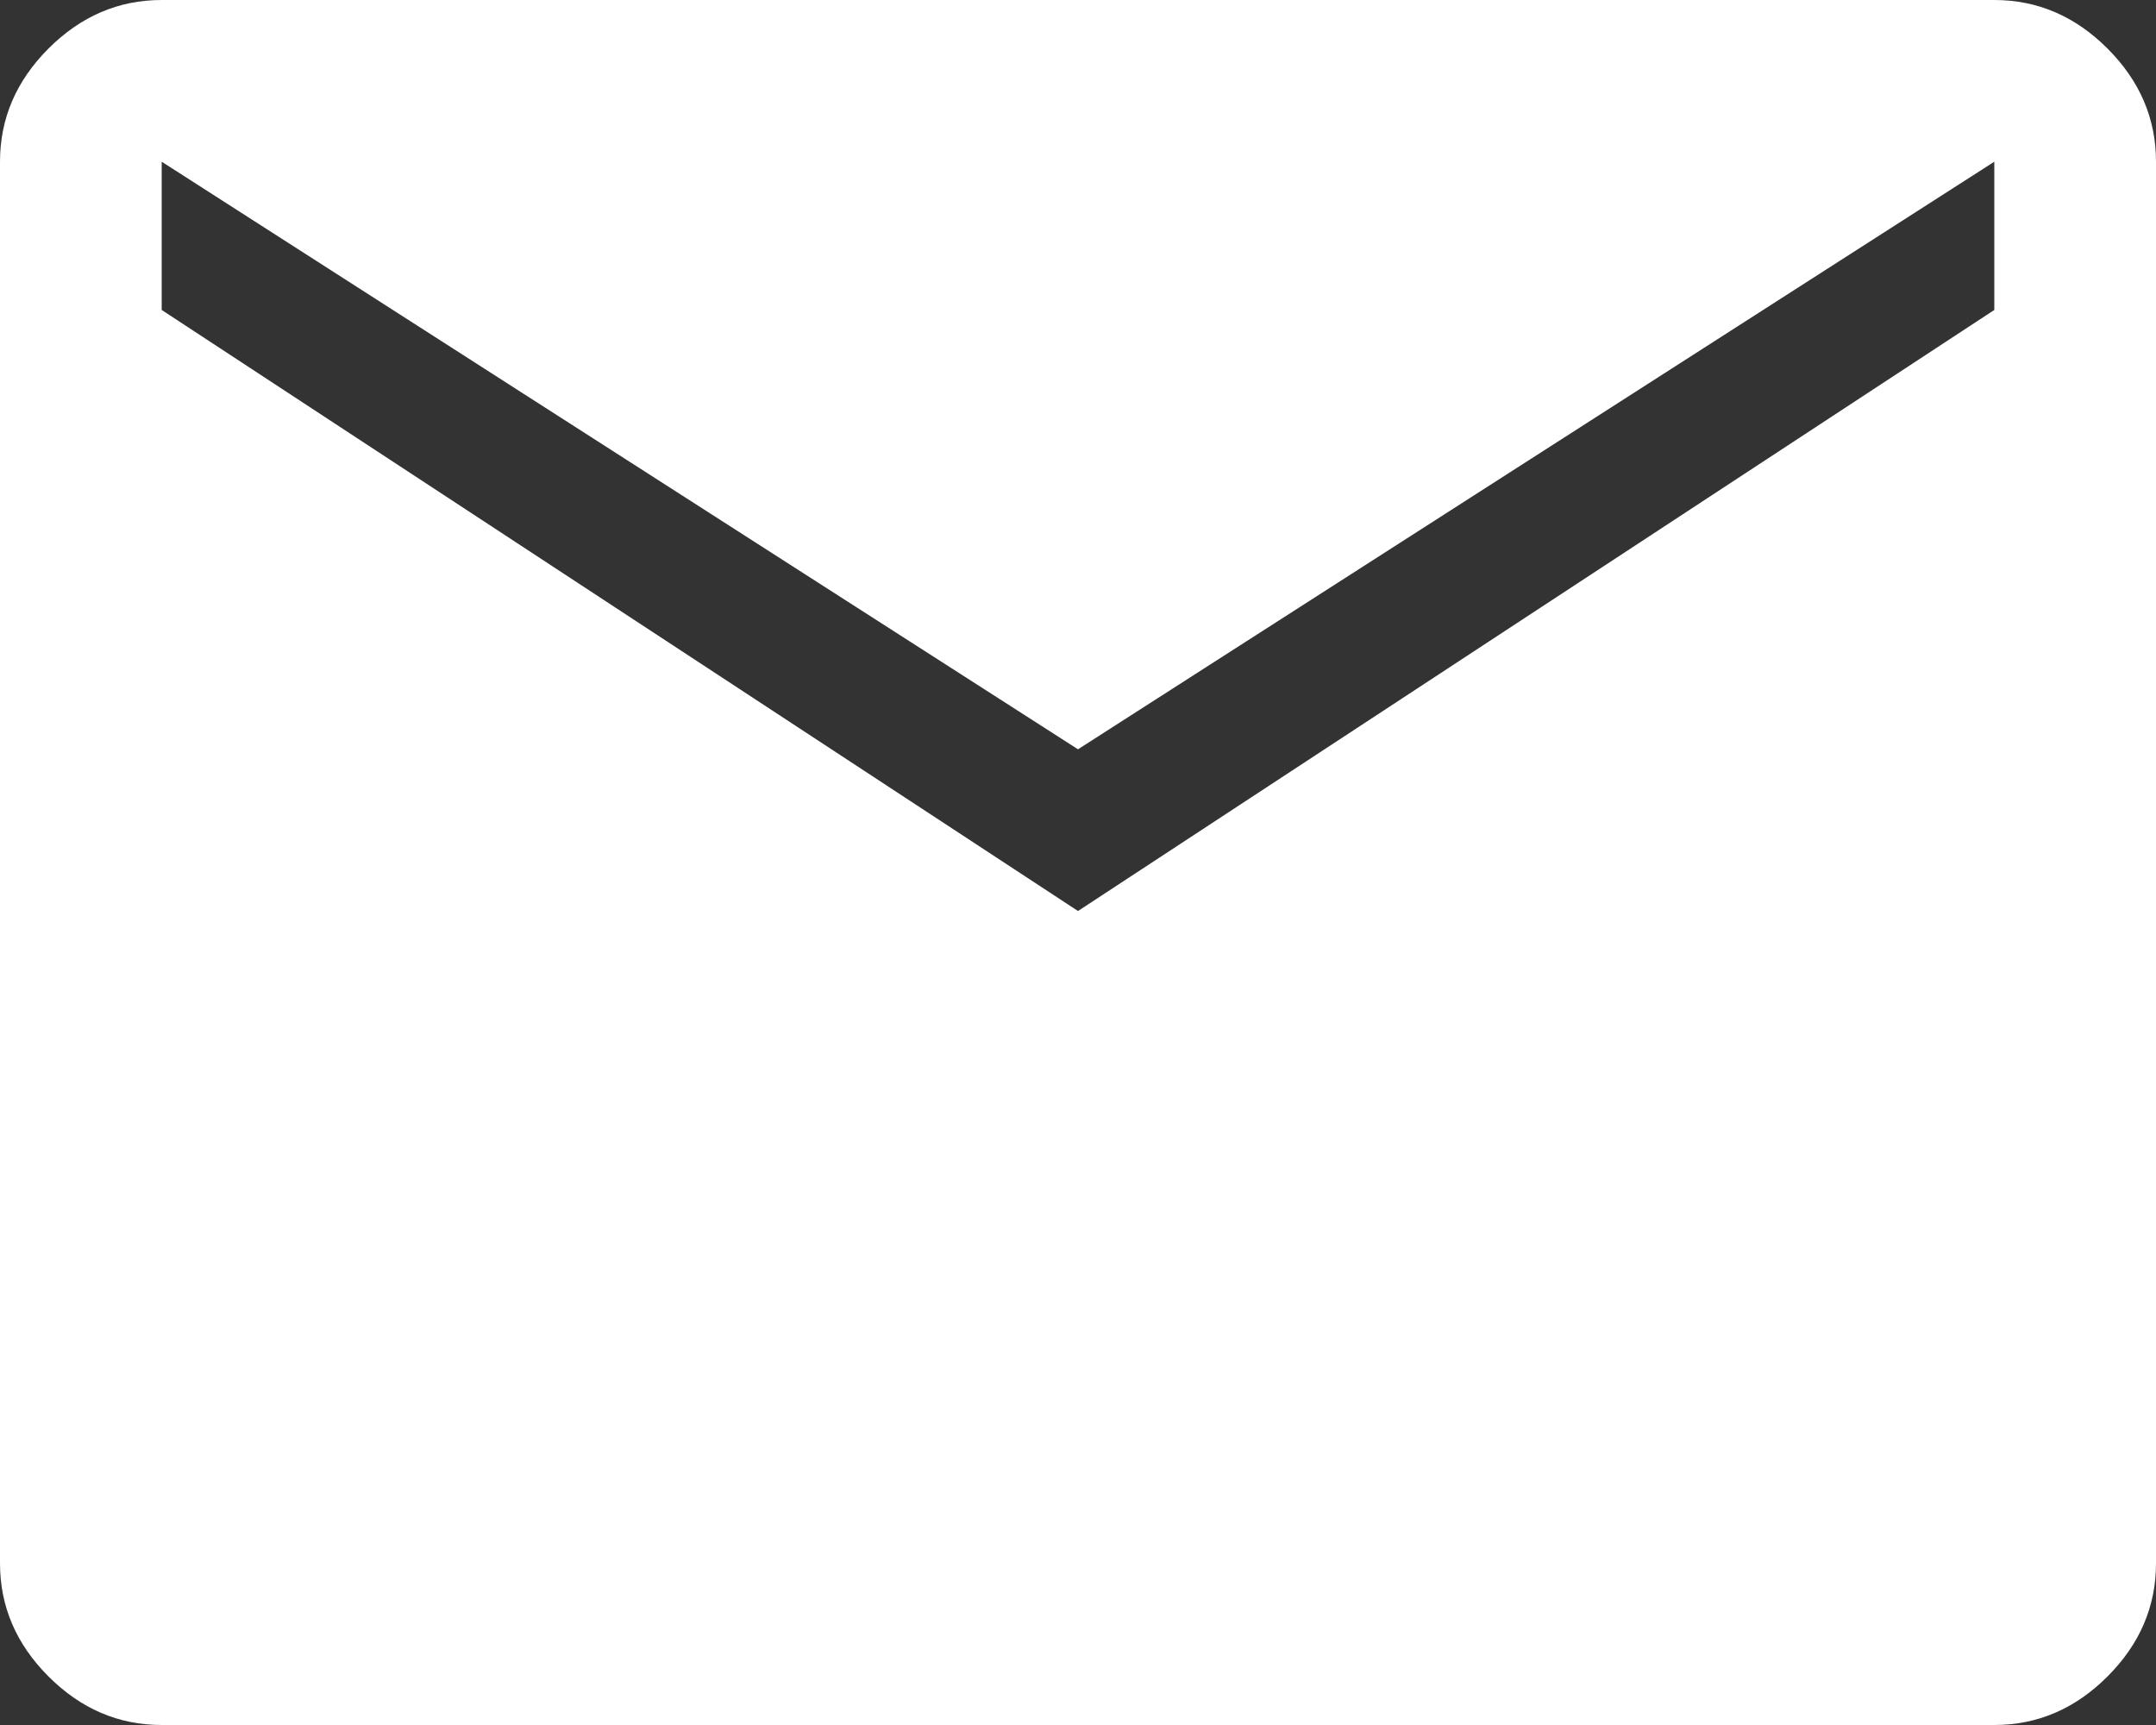
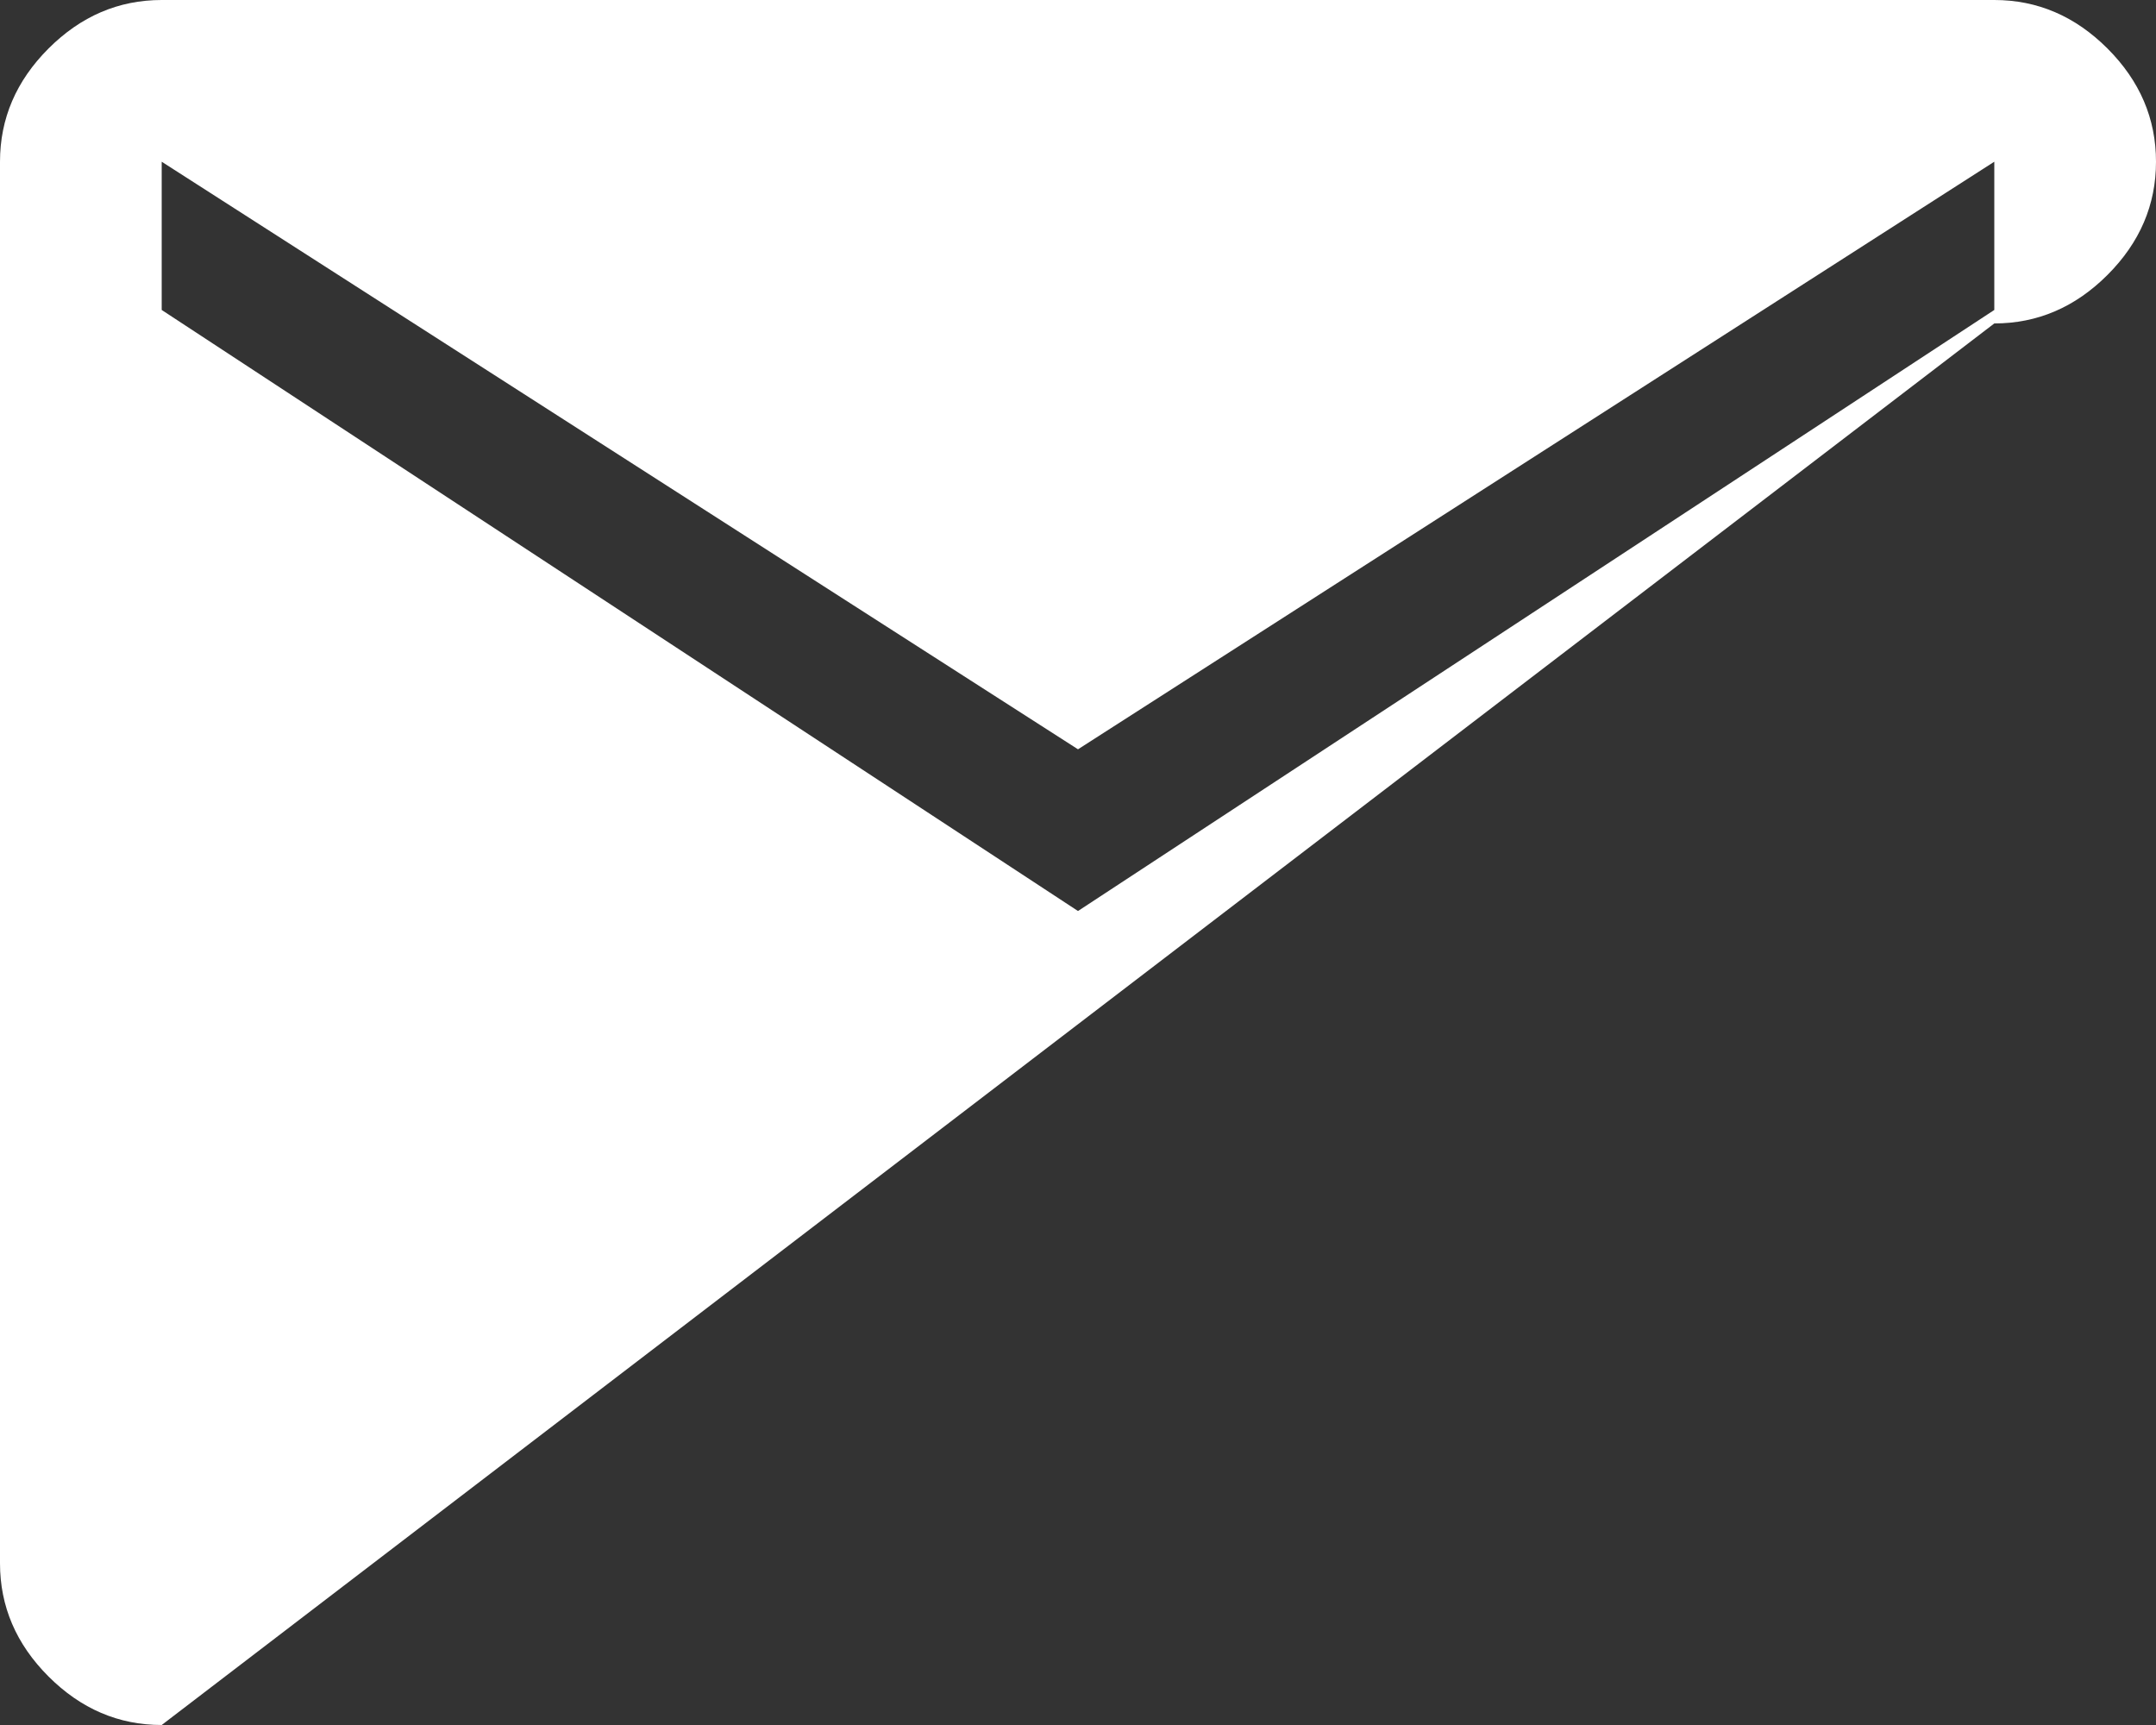
<svg xmlns="http://www.w3.org/2000/svg" xmlns:ns1="http://sodipodi.sourceforge.net/DTD/sodipodi-0.dtd" xmlns:ns2="http://www.inkscape.org/namespaces/inkscape" height="12.8" width="16" version="1.1" id="svg4" ns1:docname="mail.svg" ns2:version="1.1.2 (0a00cf5339, 2022-02-04)">
  <rect width="100%" height="100%" fill="#333333" stroke="none" />
  <defs id="defs8" />
  <ns1:namedview id="namedview6" pagecolor="#ffffff" bordercolor="#666666" borderopacity="1.0" ns2:pageshadow="2" ns2:pageopacity="0.0" ns2:pagecheckerboard="0" showgrid="false" ns2:zoom="14.979167" ns2:cx="19.994436" ns2:cy="15.988873" ns2:window-width="2560" ns2:window-height="1376" ns2:window-x="0" ns2:window-y="27" ns2:window-maximized="1" ns2:current-layer="svg4" />
-   <path d="M 1.2,12.8 Q 0.72,12.8 0.36,12.44 0,12.08 0,11.6 V 1.2 Q 0,0.72 0.36,0.36 0.72,0 1.2,0 H 14.8 Q 15.28,0 15.64,0.36 16,0.72 16,1.2 v 10.4 q 0,0.48 -0.36,0.84 -0.36,0.36 -0.84,0.36 z M 8,6.76 14.8,2.3 V 1.2 L 8,5.56 1.2,1.2 v 1.1 z" id="path2" style="fill:#ffffff;fill-opacity:1;stroke-width:0.4" />
+   <path d="M 1.2,12.8 Q 0.72,12.8 0.36,12.44 0,12.08 0,11.6 V 1.2 Q 0,0.72 0.36,0.36 0.72,0 1.2,0 H 14.8 Q 15.28,0 15.64,0.36 16,0.72 16,1.2 q 0,0.48 -0.36,0.84 -0.36,0.36 -0.84,0.36 z M 8,6.76 14.8,2.3 V 1.2 L 8,5.56 1.2,1.2 v 1.1 z" id="path2" style="fill:#ffffff;fill-opacity:1;stroke-width:0.4" />
</svg>